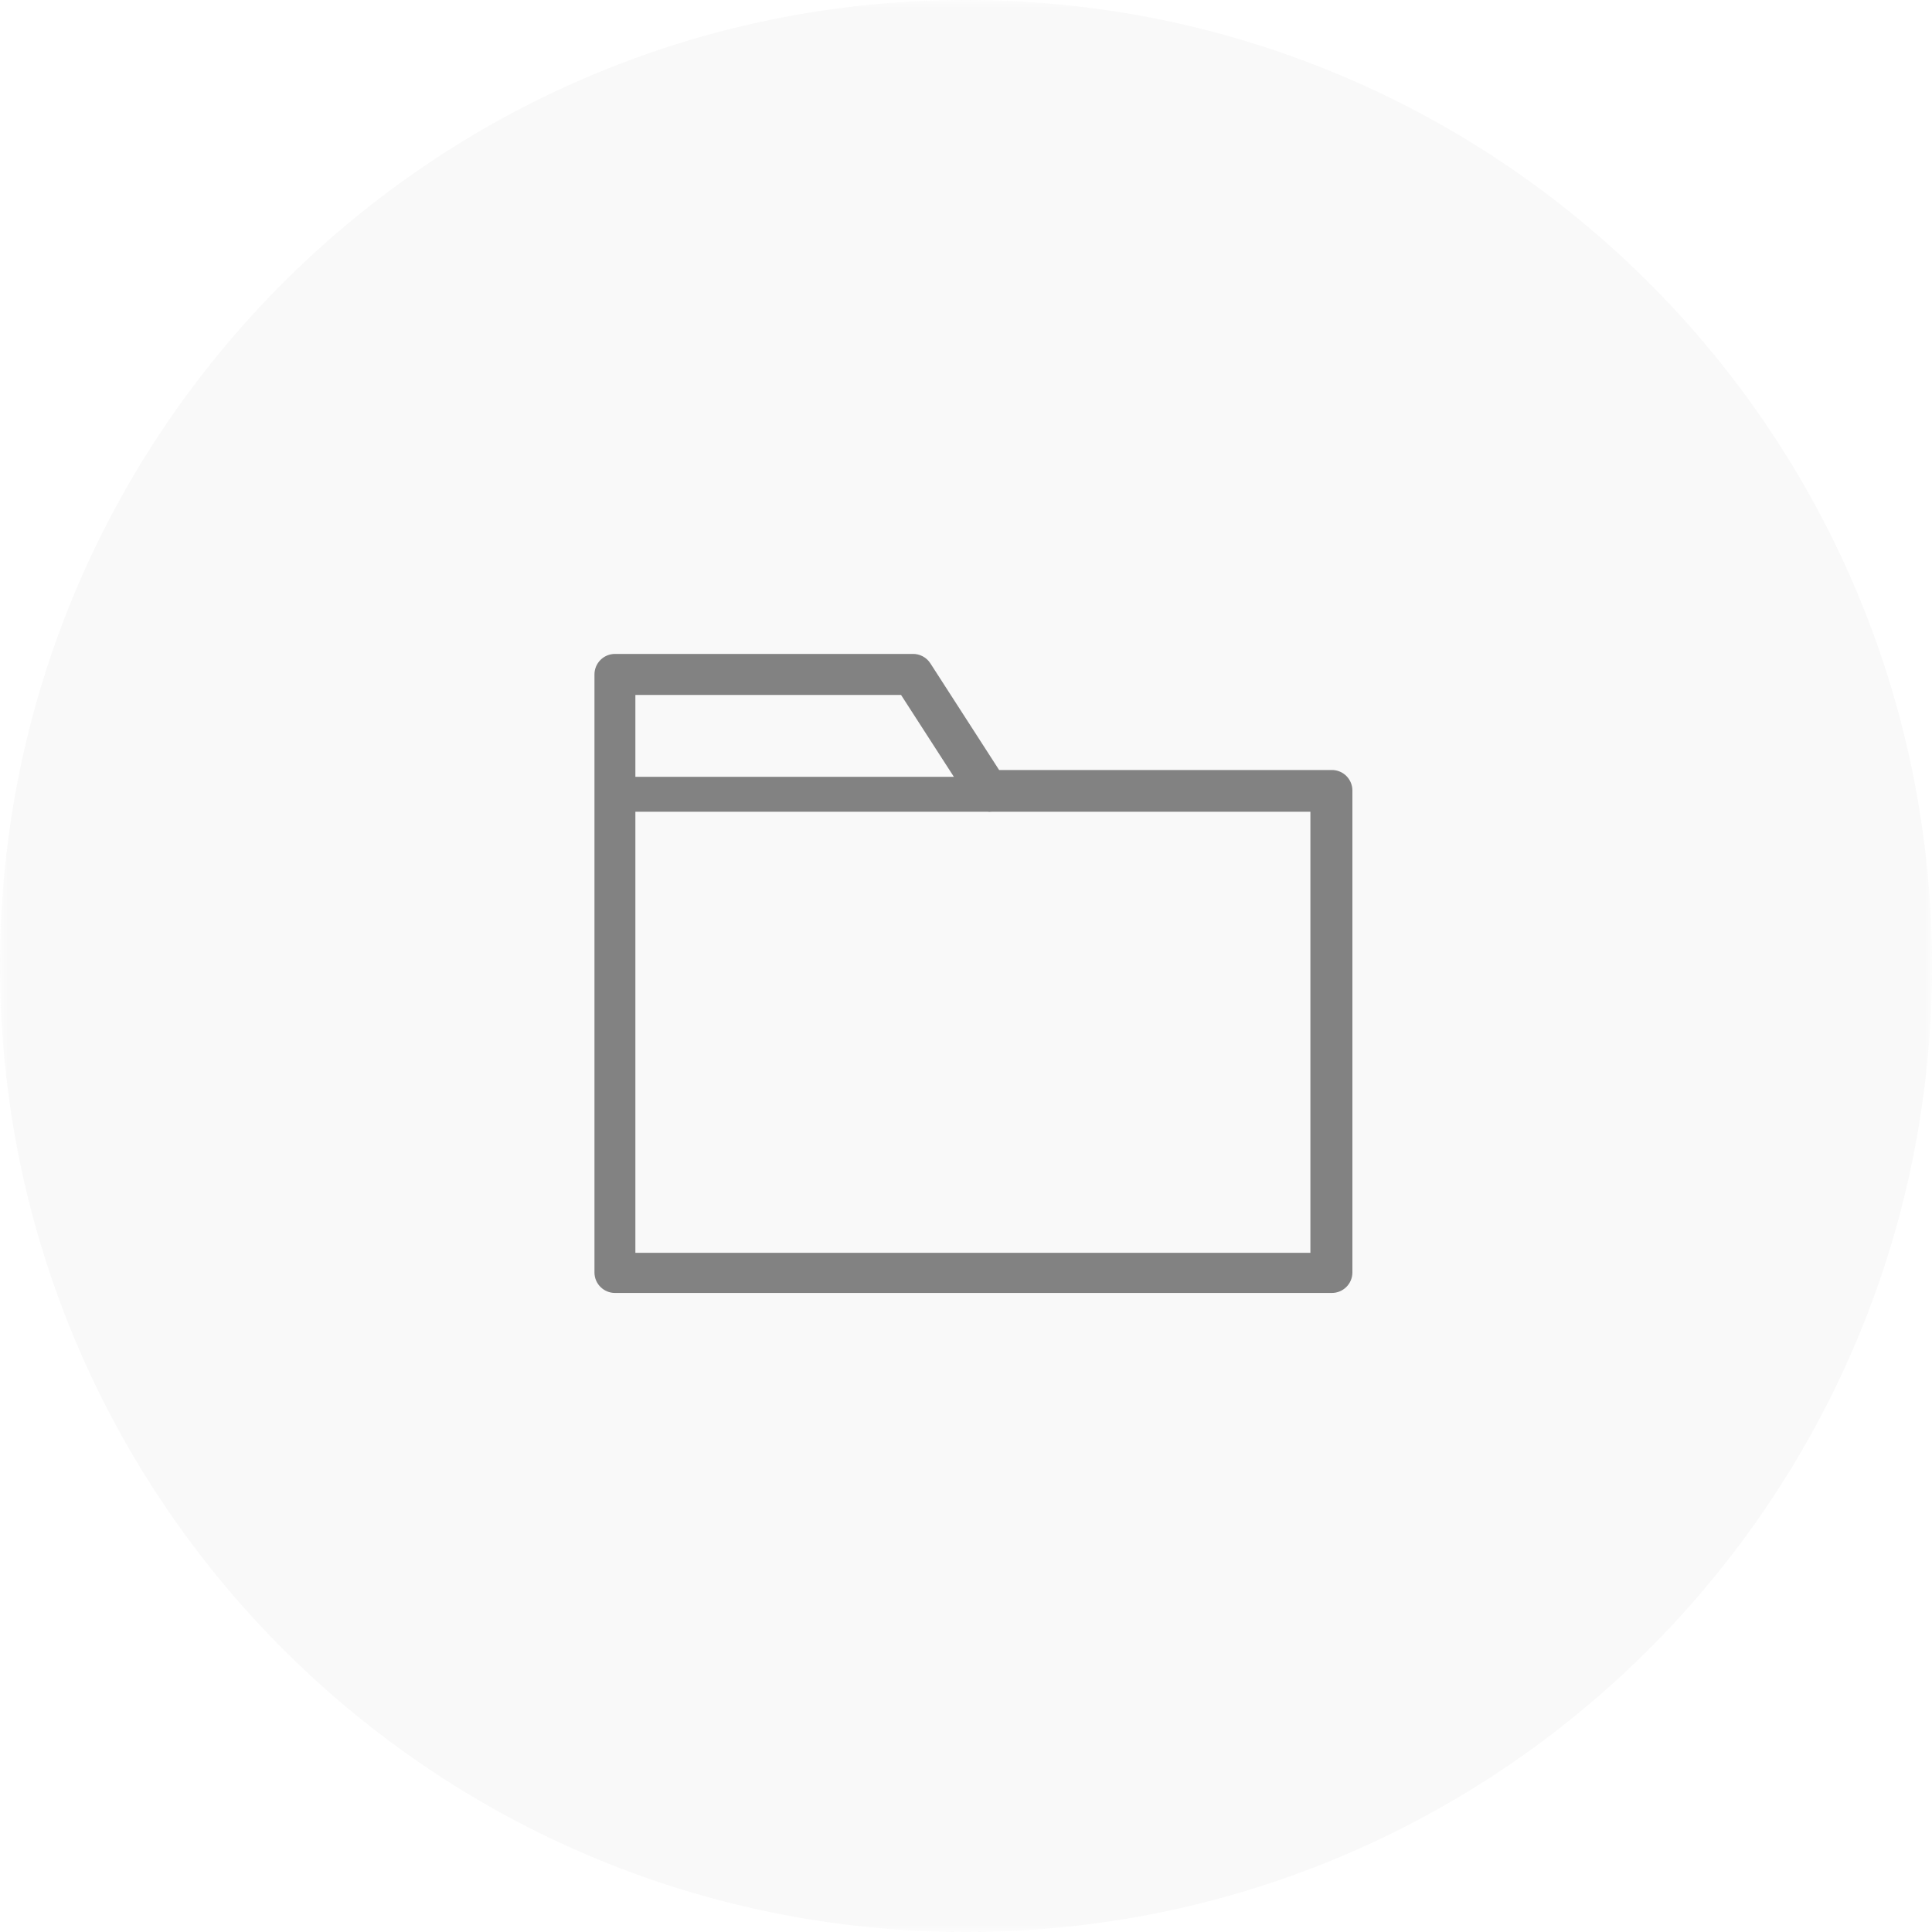
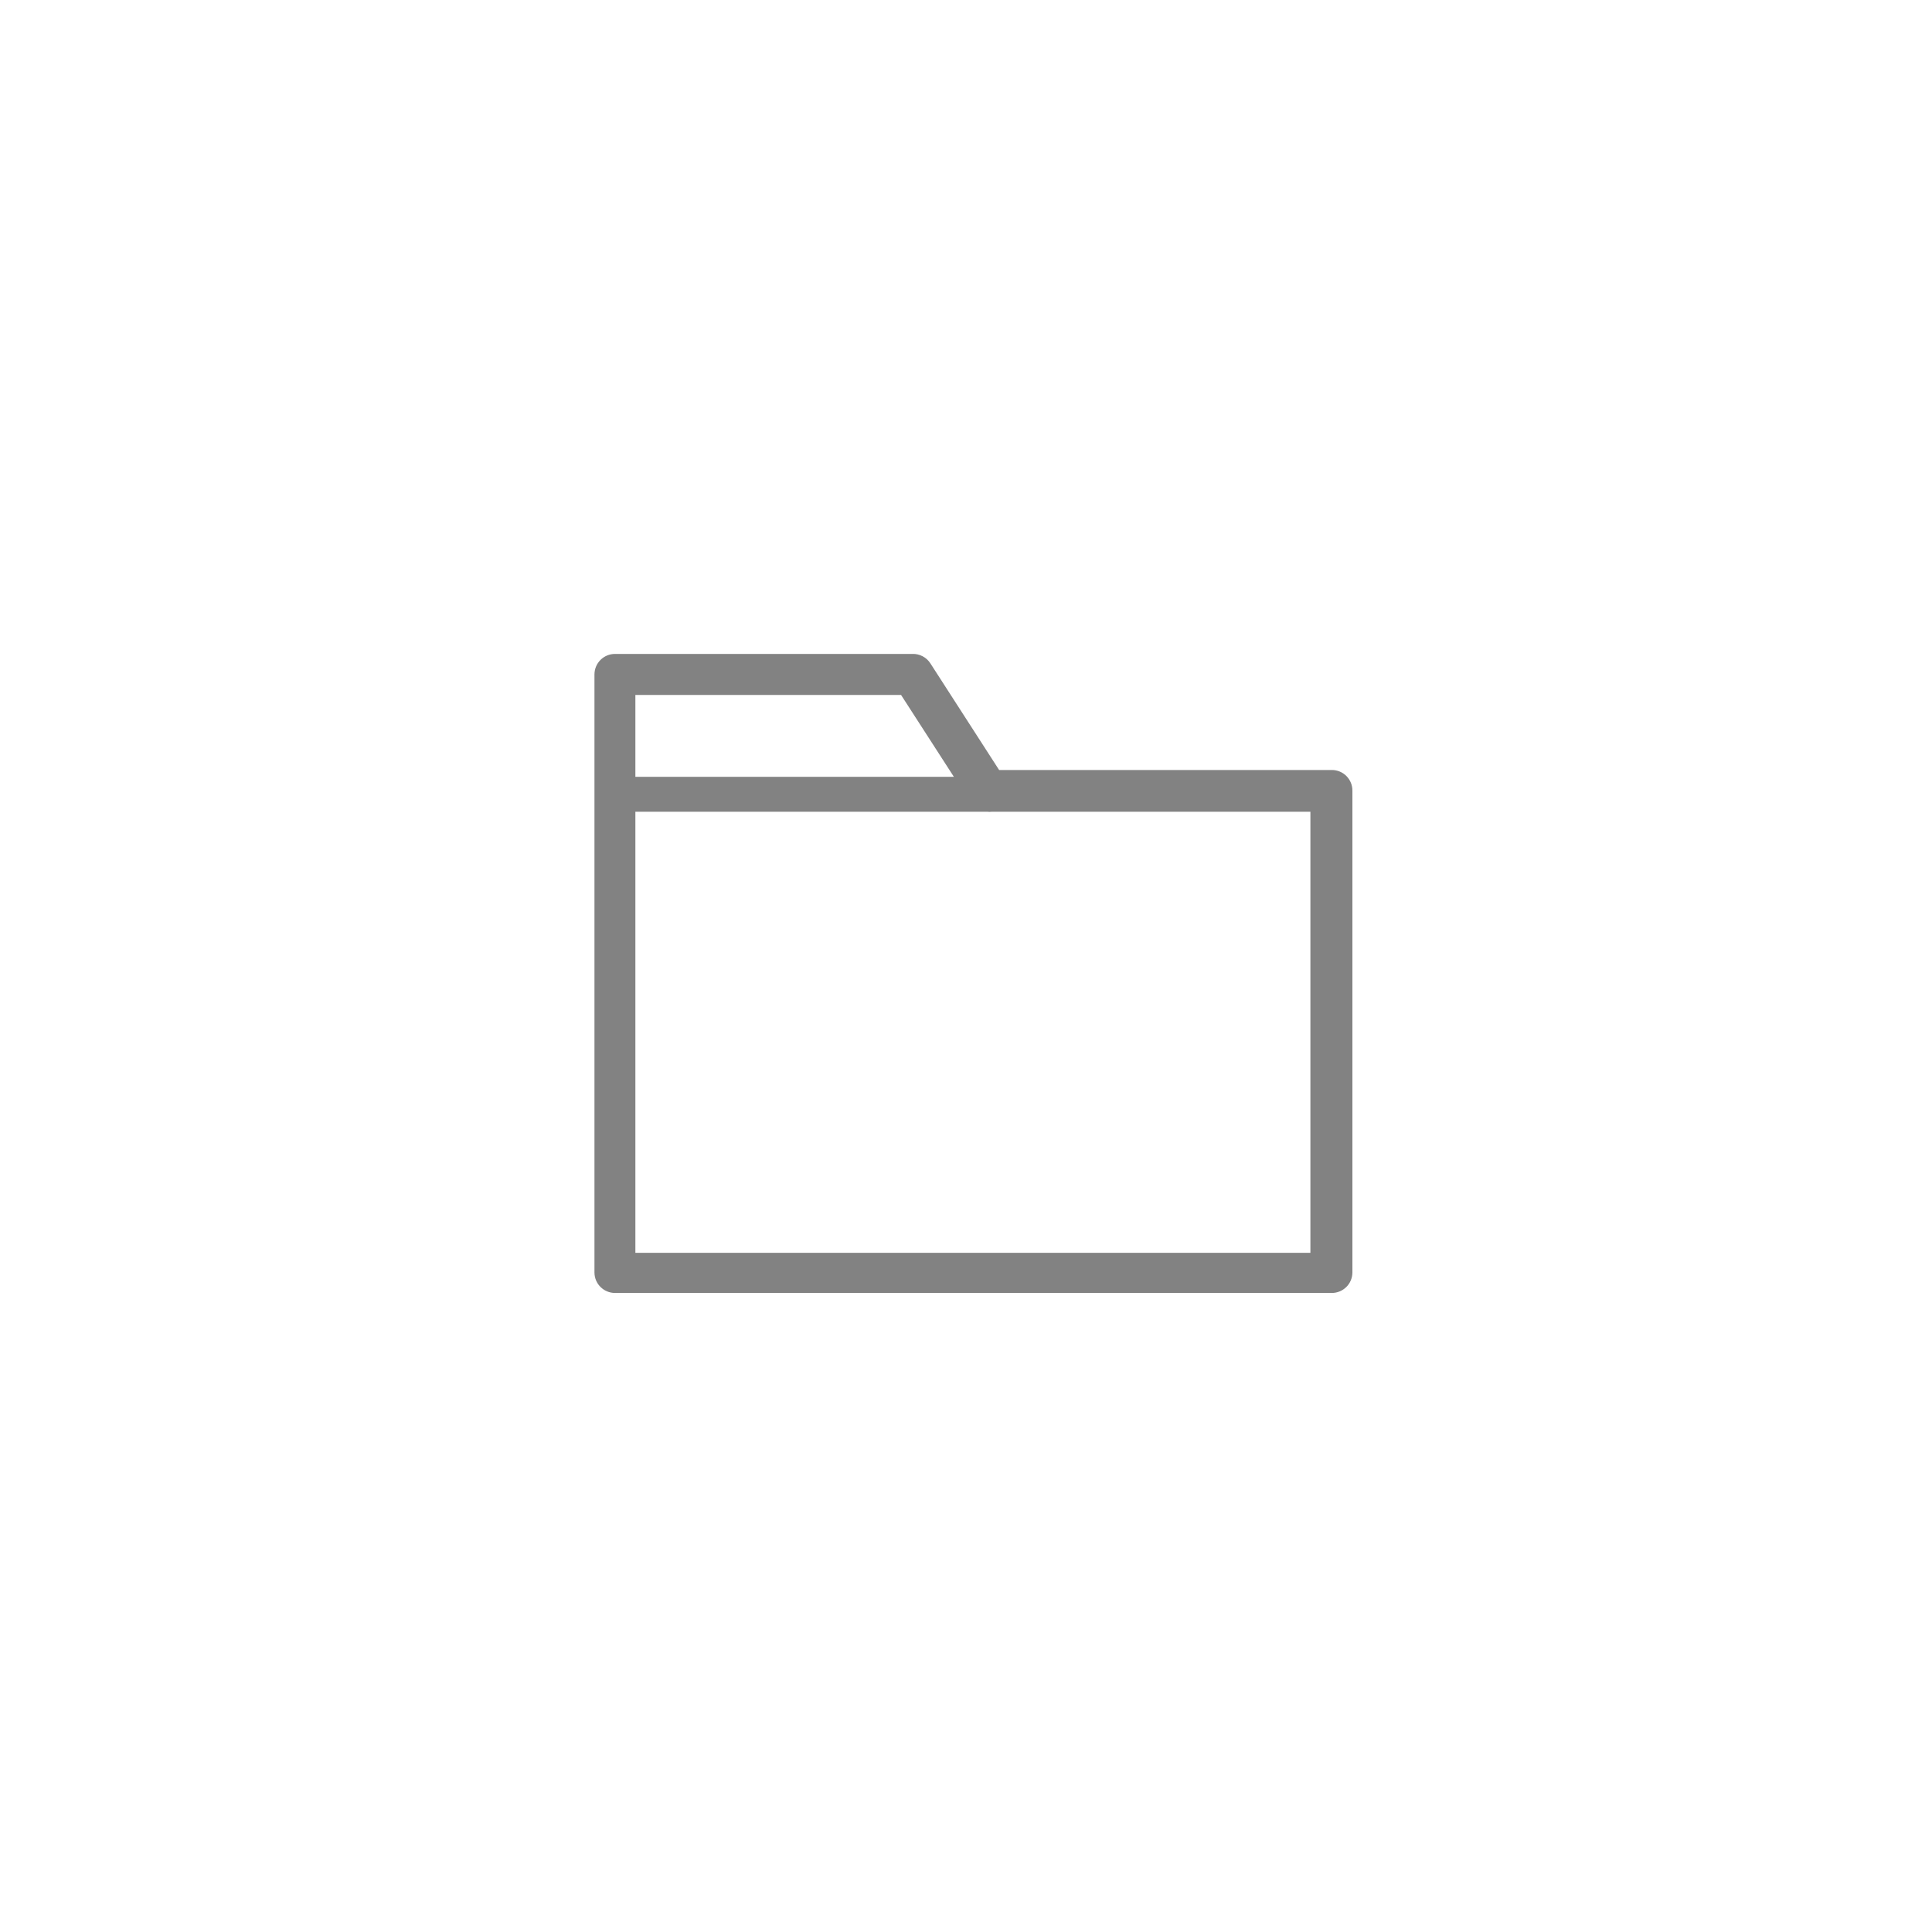
<svg xmlns="http://www.w3.org/2000/svg" width="130" height="130" viewBox="0 0 130 130" fill="none">
  <mask id="mask0_34_124" style="mask-type:luminance" maskUnits="userSpaceOnUse" x="0" y="0" width="130" height="130">
    <path d="M130 0H0V130H130V0Z" fill="white" />
  </mask>
  <g mask="url(#mask0_34_124)">
    <g filter="url(#filter0_ii_34_124)">
-       <path d="M65 130C100.899 130 130 100.899 130 65C130 29.102 100.899 0 65 0C29.102 0 0 29.102 0 65C0 100.899 29.102 130 65 130Z" fill="#BEBEBE" fill-opacity="0.1" />
-     </g>
+       </g>
  </g>
  <path d="M41.37 87H89.617C89.982 87 90.332 86.856 90.591 86.6C90.85 86.344 90.997 85.996 91 85.632V53.191C91 52.825 90.854 52.474 90.595 52.215C90.336 51.956 89.984 51.811 89.617 51.811H67.228L62.607 44.642C62.479 44.439 62.299 44.273 62.086 44.161C61.874 44.048 61.635 43.993 61.395 44.001H41.383C41.016 44.001 40.664 44.146 40.405 44.405C40.146 44.664 40 45.015 40 45.381V85.632C40.003 85.994 40.148 86.34 40.405 86.596C40.661 86.852 41.008 86.997 41.37 87ZM42.753 46.761H60.63L64.184 52.271H42.753V46.761ZM42.753 59.101V54.62H66.416C66.524 54.634 66.634 54.634 66.743 54.62H88.174V84.3H42.753V59.101Z" fill="#828282" />
  <defs>
    <filter id="filter0_ii_34_124" x="-1.733" y="-1.733" width="133.467" height="133.467" filterUnits="userSpaceOnUse" color-interpolation-filters="sRGB">
      <feFlood flood-opacity="0" result="BackgroundImageFix" />
      <feBlend mode="normal" in="SourceGraphic" in2="BackgroundImageFix" result="shape" />
      <feColorMatrix in="SourceAlpha" type="matrix" values="0 0 0 0 0 0 0 0 0 0 0 0 0 0 0 0 0 0 127 0" result="hardAlpha" />
      <feOffset dx="-1.733" dy="1.733" />
      <feGaussianBlur stdDeviation="0.867" />
      <feComposite in2="hardAlpha" operator="arithmetic" k2="-1" k3="1" />
      <feColorMatrix type="matrix" values="0 0 0 0 1 0 0 0 0 1 0 0 0 0 1 0 0 0 0.4 0" />
      <feBlend mode="normal" in2="shape" result="effect1_innerShadow_34_124" />
      <feColorMatrix in="SourceAlpha" type="matrix" values="0 0 0 0 0 0 0 0 0 0 0 0 0 0 0 0 0 0 127 0" result="hardAlpha" />
      <feOffset dx="1.733" dy="-1.733" />
      <feGaussianBlur stdDeviation="0.867" />
      <feComposite in2="hardAlpha" operator="arithmetic" k2="-1" k3="1" />
      <feColorMatrix type="matrix" values="0 0 0 0 0.84 0 0 0 0 0.84 0 0 0 0 0.84 0 0 0 0.4 0" />
      <feBlend mode="normal" in2="effect1_innerShadow_34_124" result="effect2_innerShadow_34_124" />
    </filter>
  </defs>
</svg>